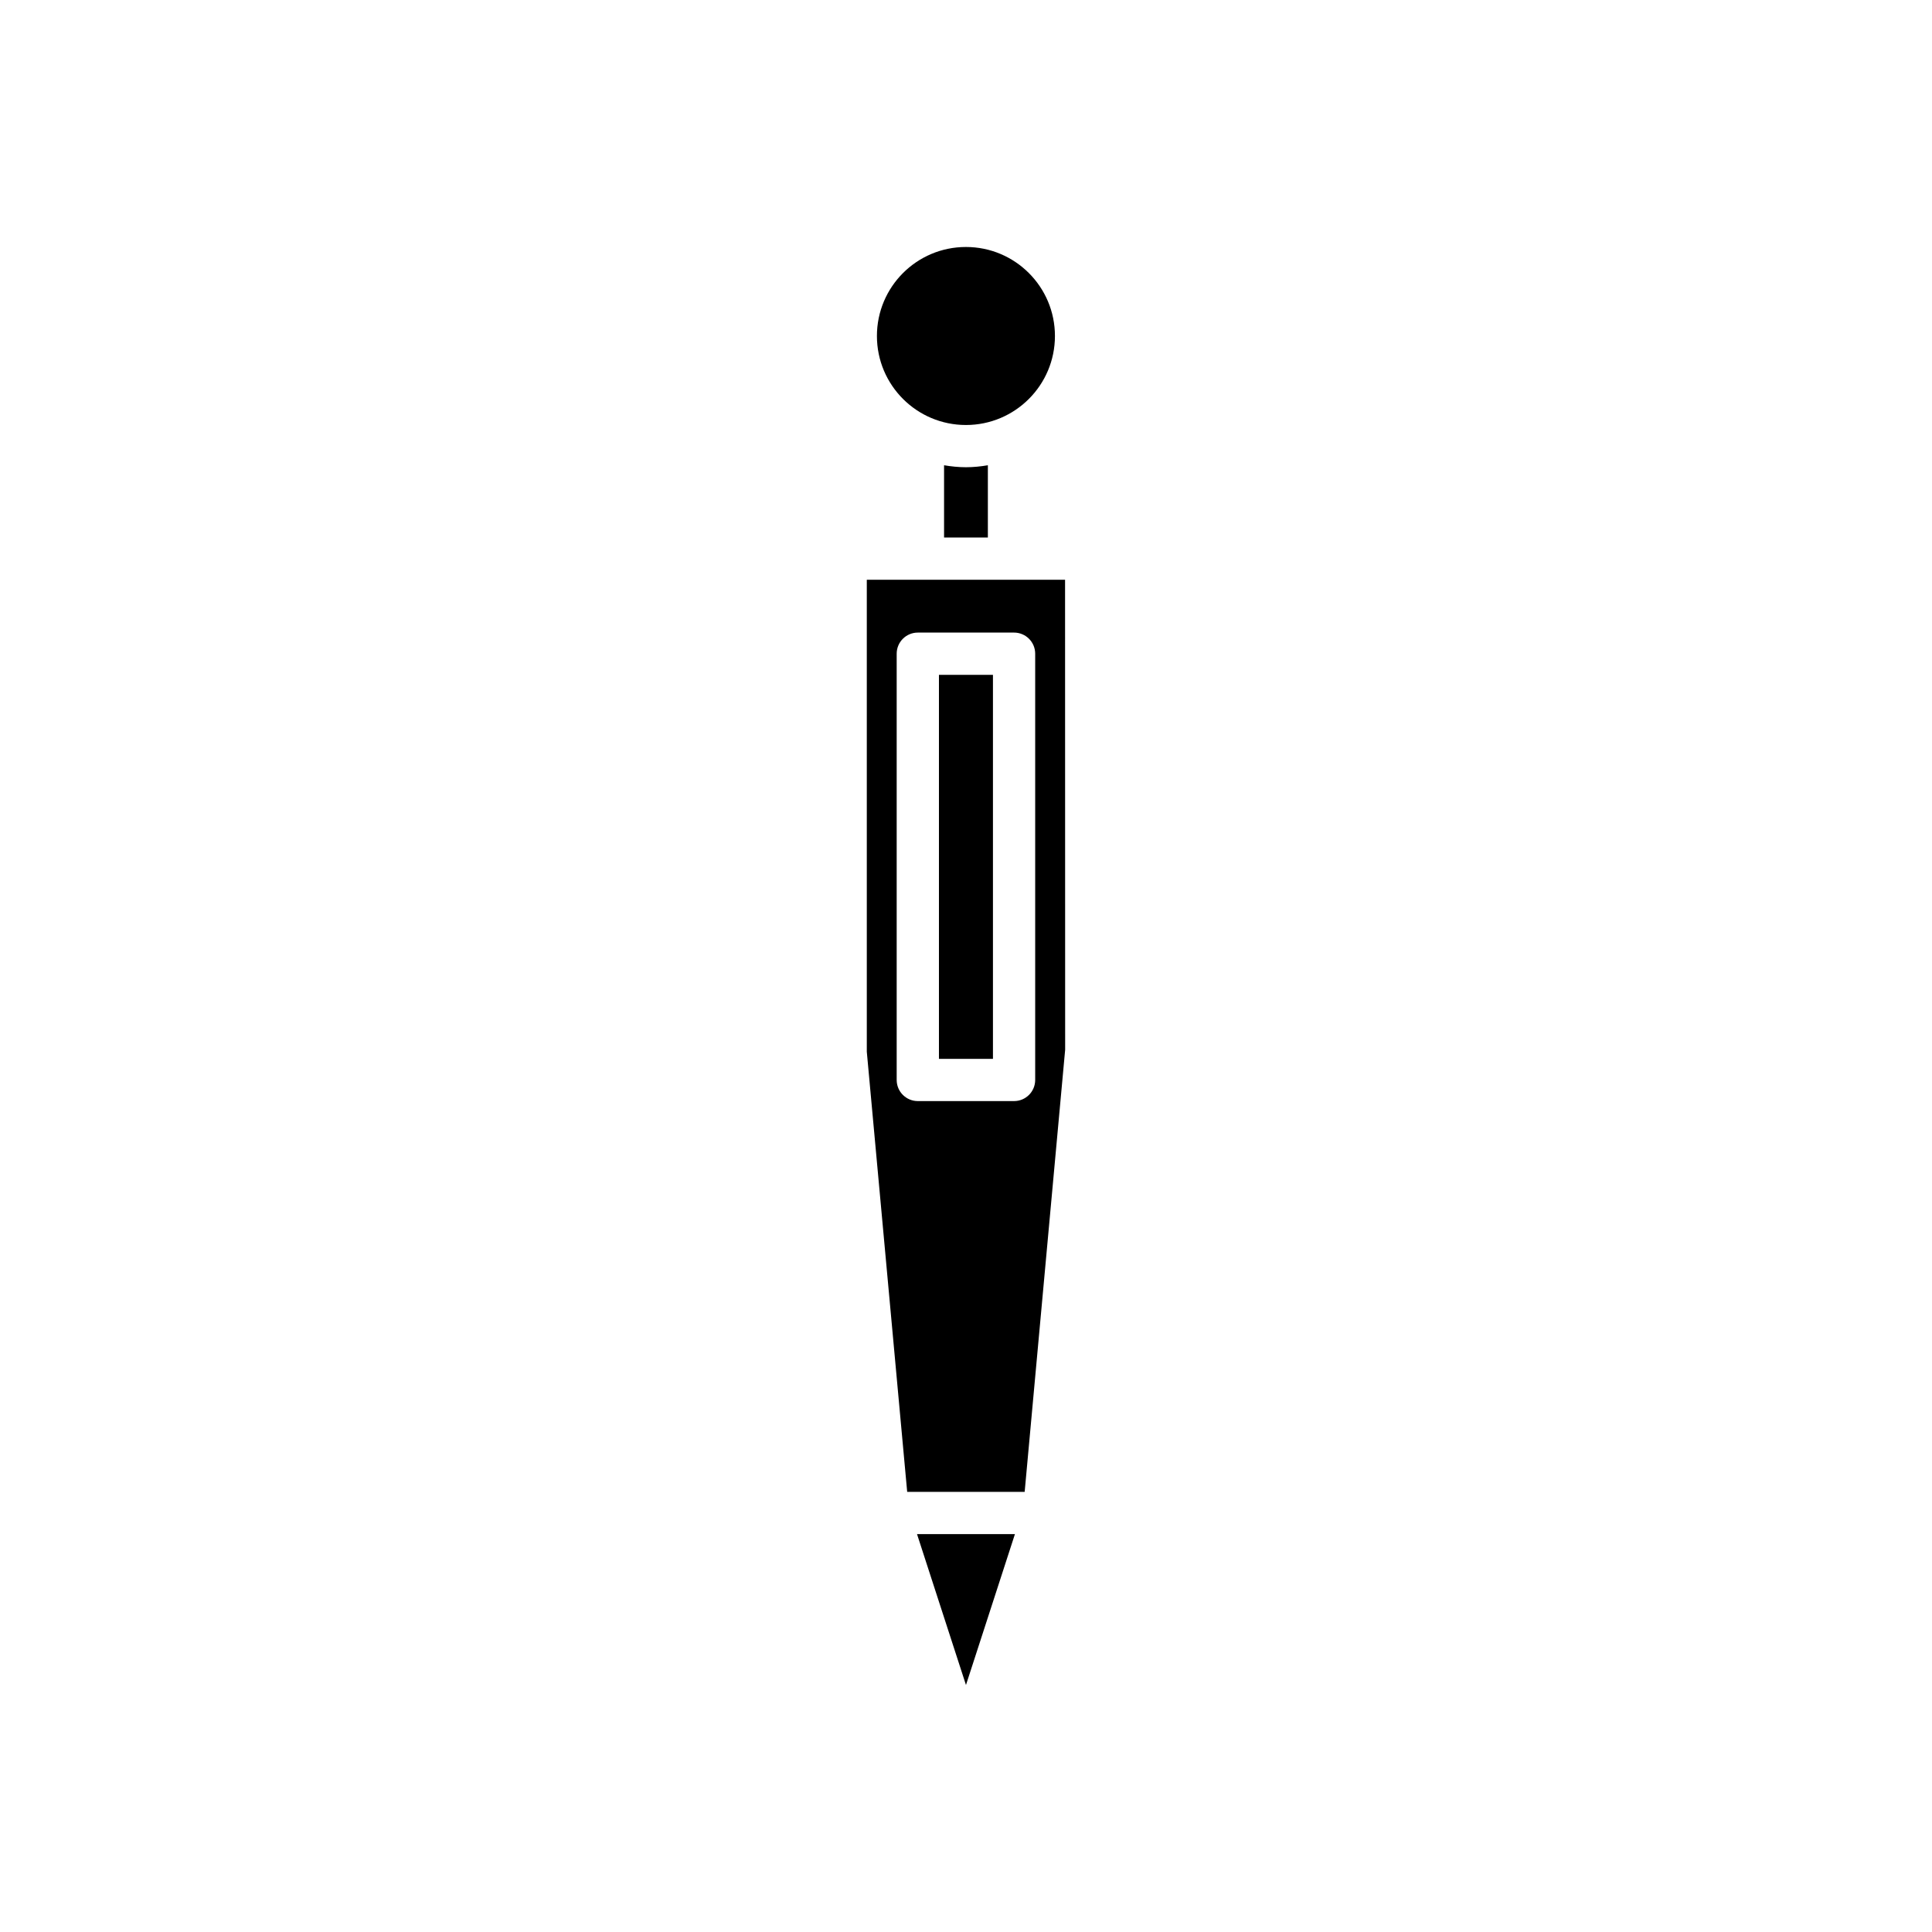
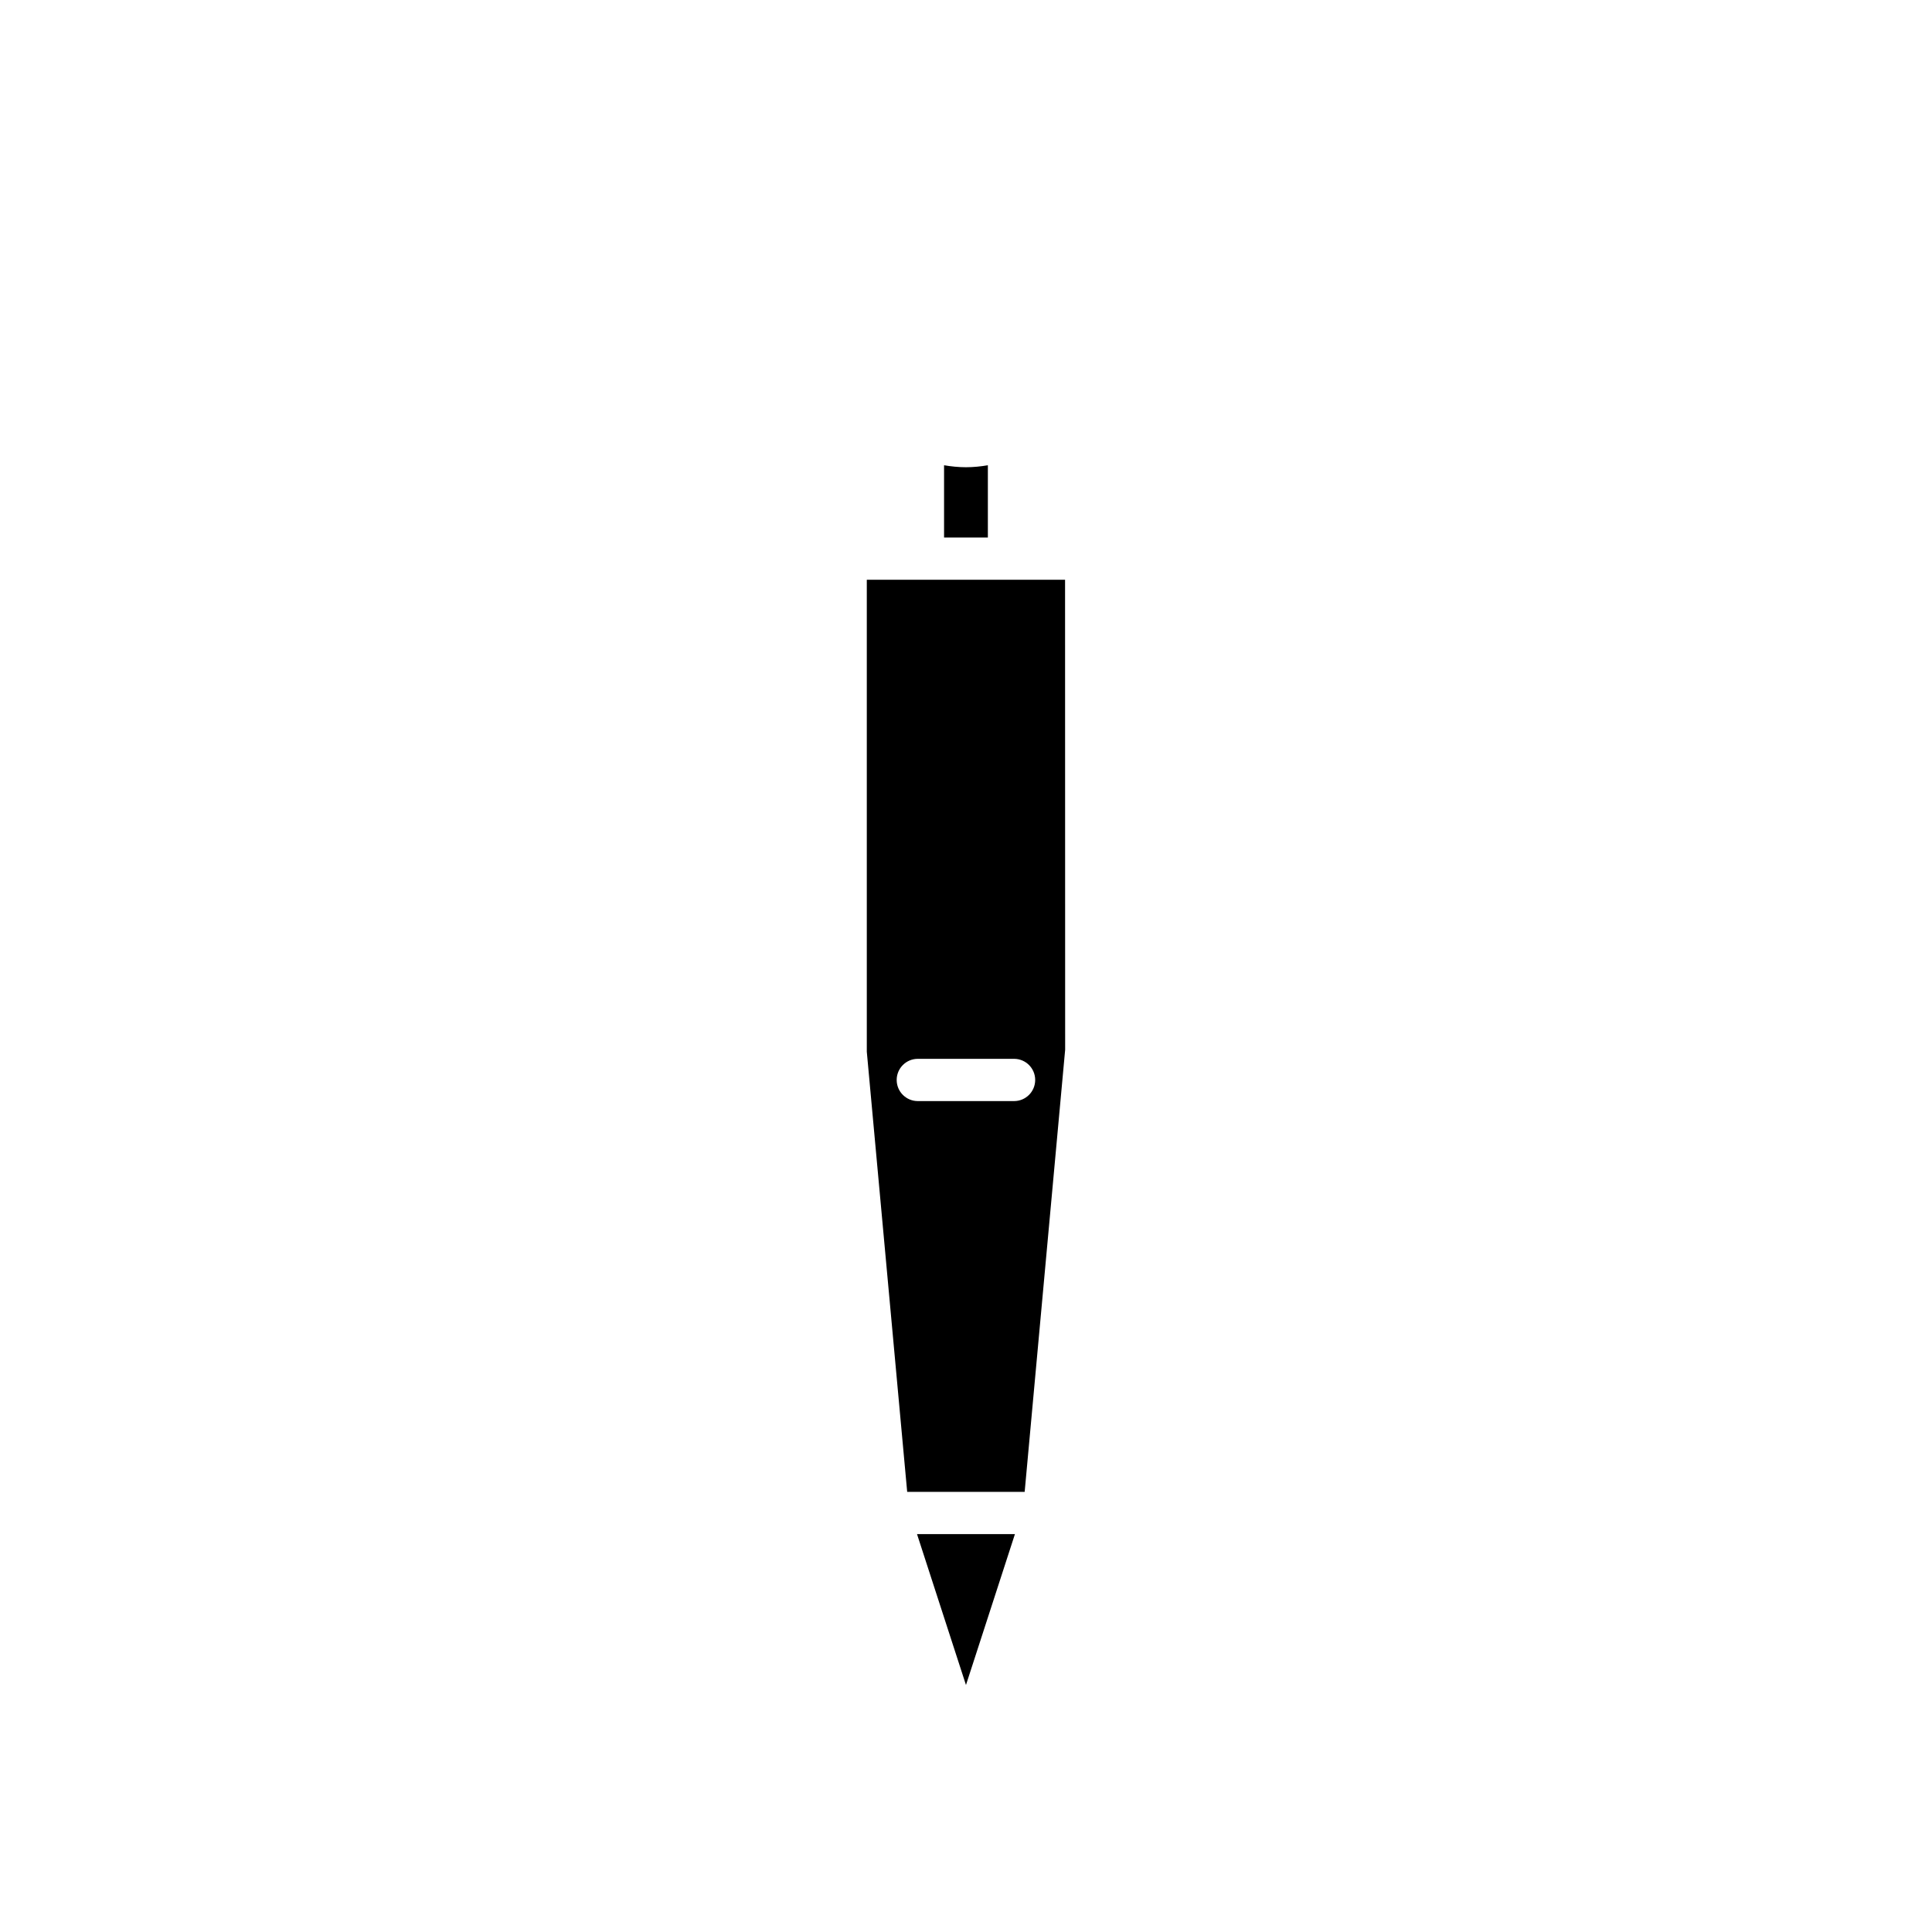
<svg xmlns="http://www.w3.org/2000/svg" fill="#000000" width="800px" height="800px" version="1.1" viewBox="144 144 512 512">
  <g>
    <path d="m387.02 550.56 12.973 39.984 12.973-39.984z" />
-     <path d="m423.57 233.04c0 13.027-10.559 23.59-23.586 23.59-13.027 0-23.59-10.562-23.59-23.59 0-13.027 10.562-23.586 23.59-23.586 13.027 0 23.586 10.559 23.586 23.586" />
    <path d="m399.99 267.82c-1.98 0-3.914-0.203-5.805-0.523v19.148h11.609v-19.148c-1.891 0.32-3.824 0.523-5.805 0.523z" />
-     <path d="m373.71 297.64v125.07l10.703 116.65h31.133l10.73-117.16-0.023-124.56zm44.625 132.56c0 3.094-2.504 5.598-5.598 5.598h-25.508c-3.094 0-5.598-2.504-5.598-5.598v-112.96c0-3.094 2.504-5.598 5.598-5.598h25.508c3.094 0 5.598 2.504 5.598 5.598z" />
-     <path d="m392.83 322.84h14.312v101.77h-14.312z" />
+     <path d="m373.71 297.64v125.07l10.703 116.65h31.133l10.73-117.16-0.023-124.56zm44.625 132.56c0 3.094-2.504 5.598-5.598 5.598h-25.508c-3.094 0-5.598-2.504-5.598-5.598c0-3.094 2.504-5.598 5.598-5.598h25.508c3.094 0 5.598 2.504 5.598 5.598z" />
  </g>
</svg>